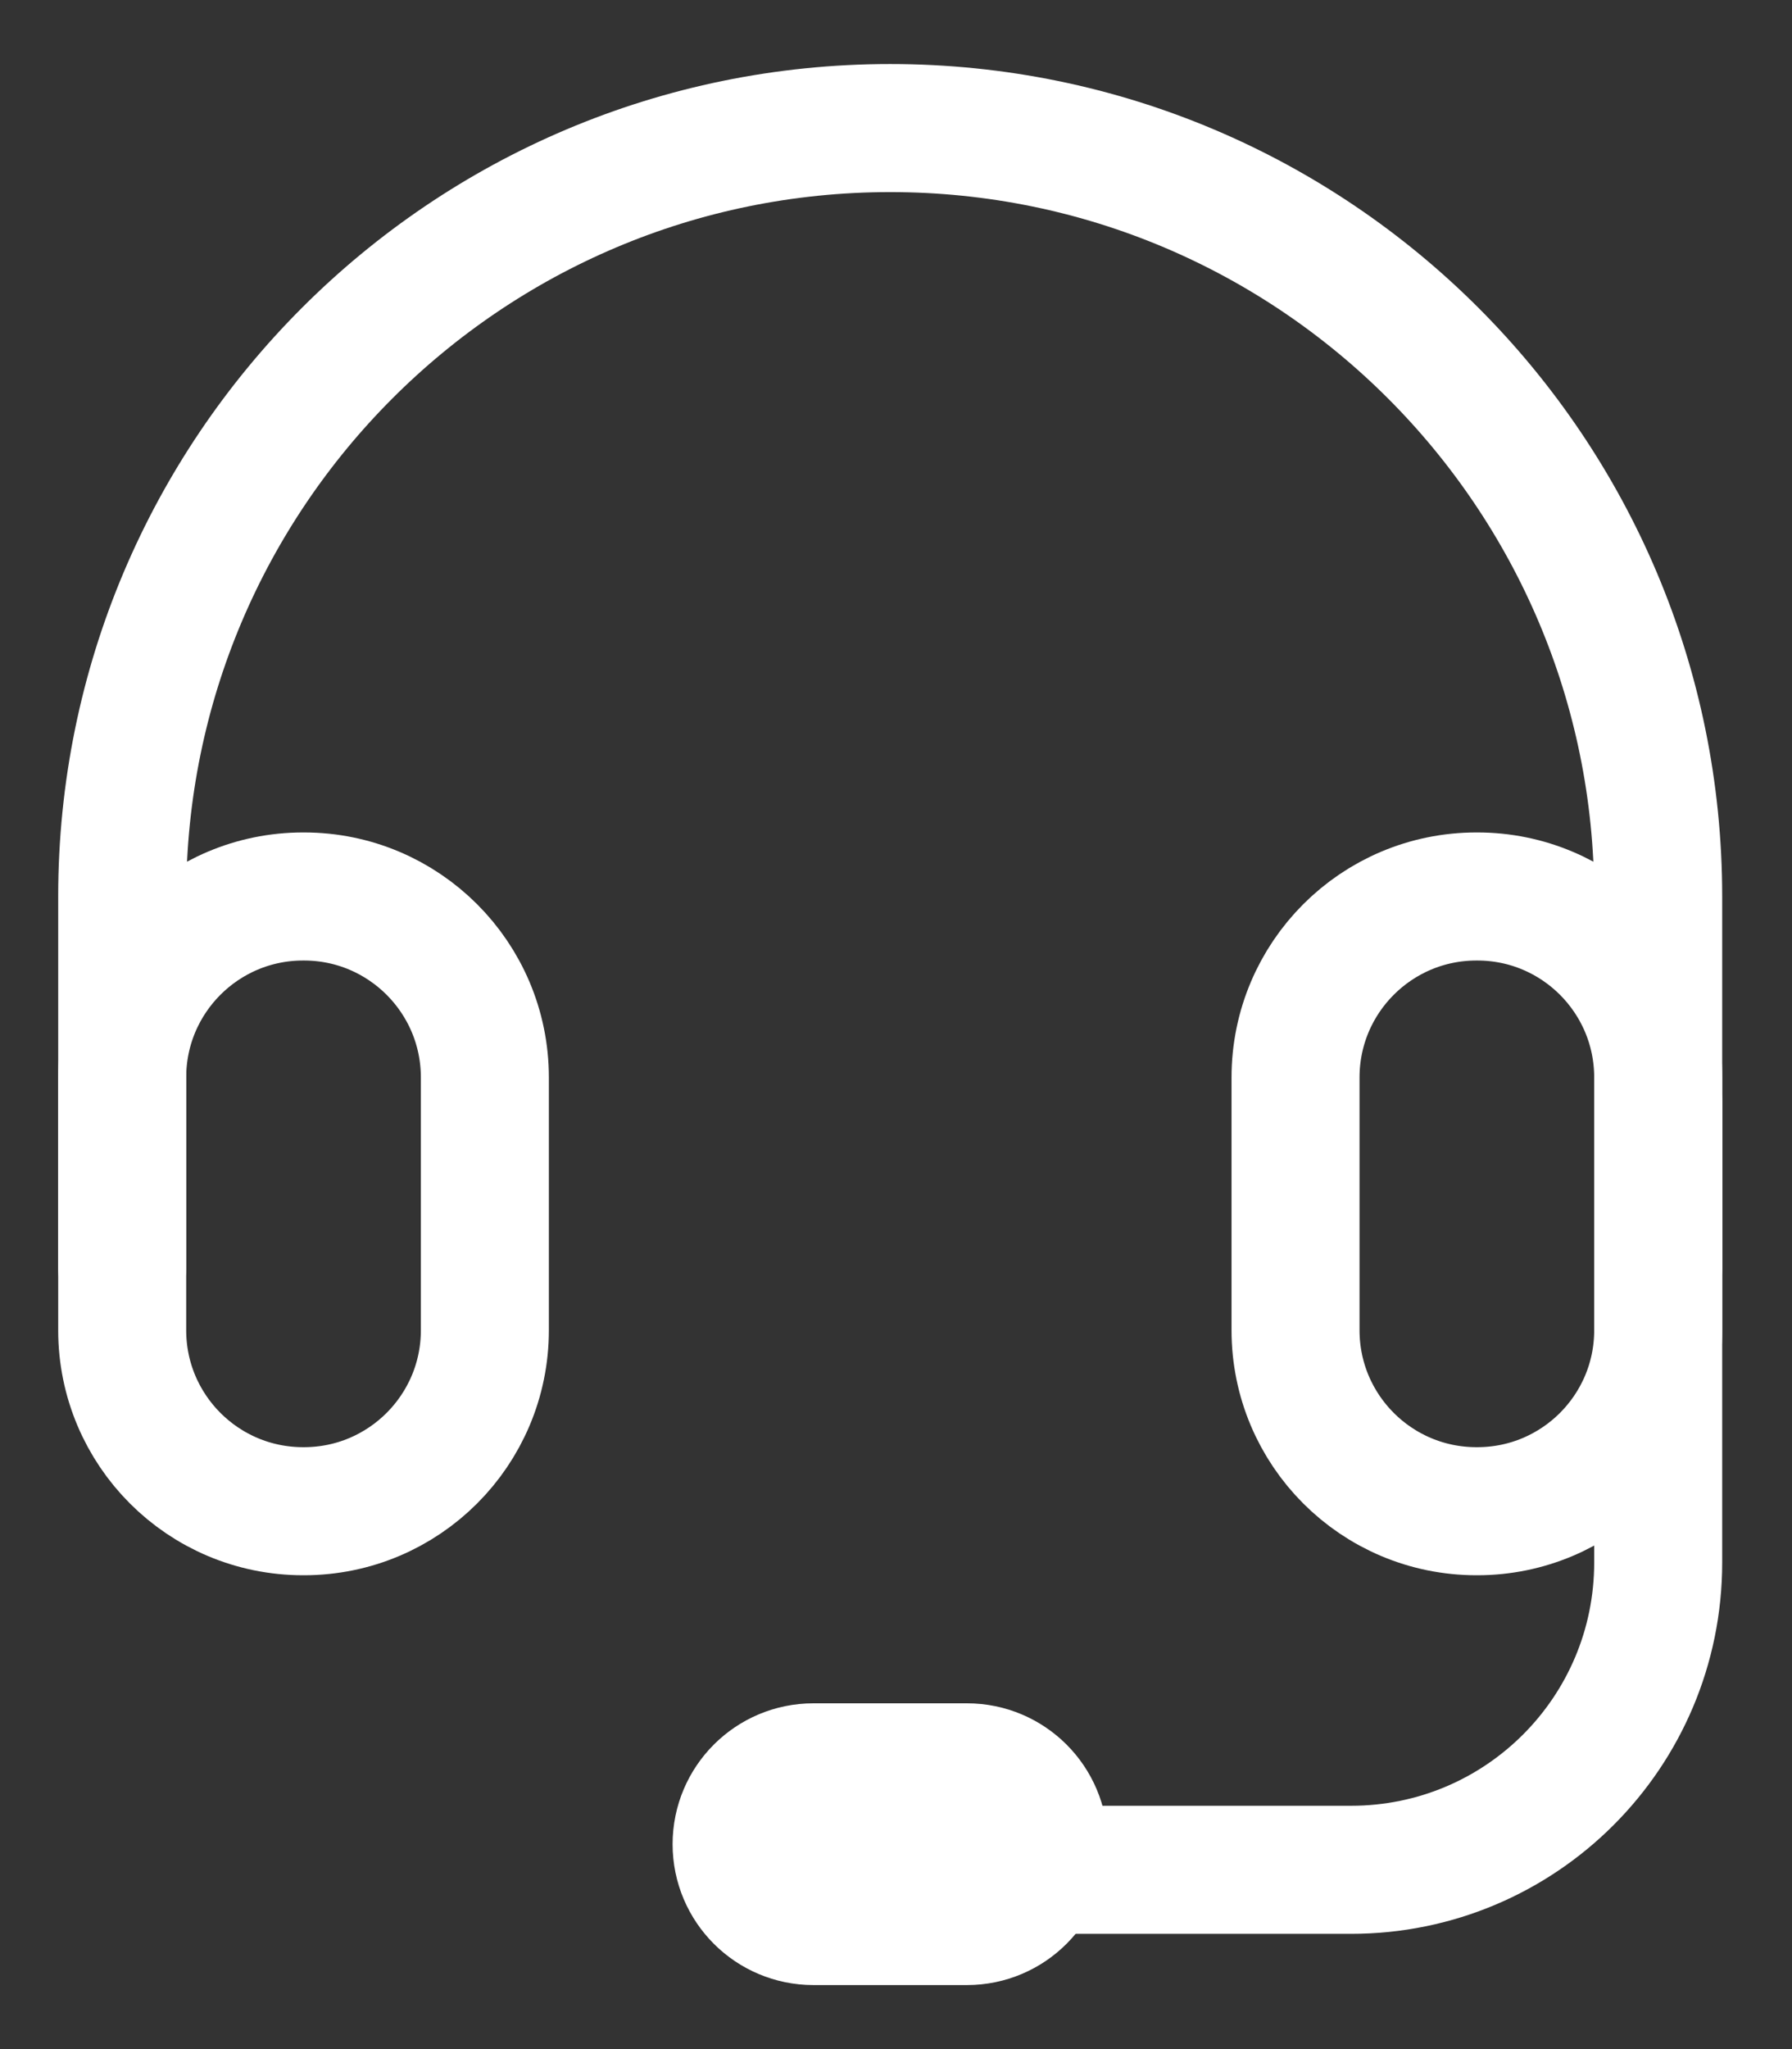
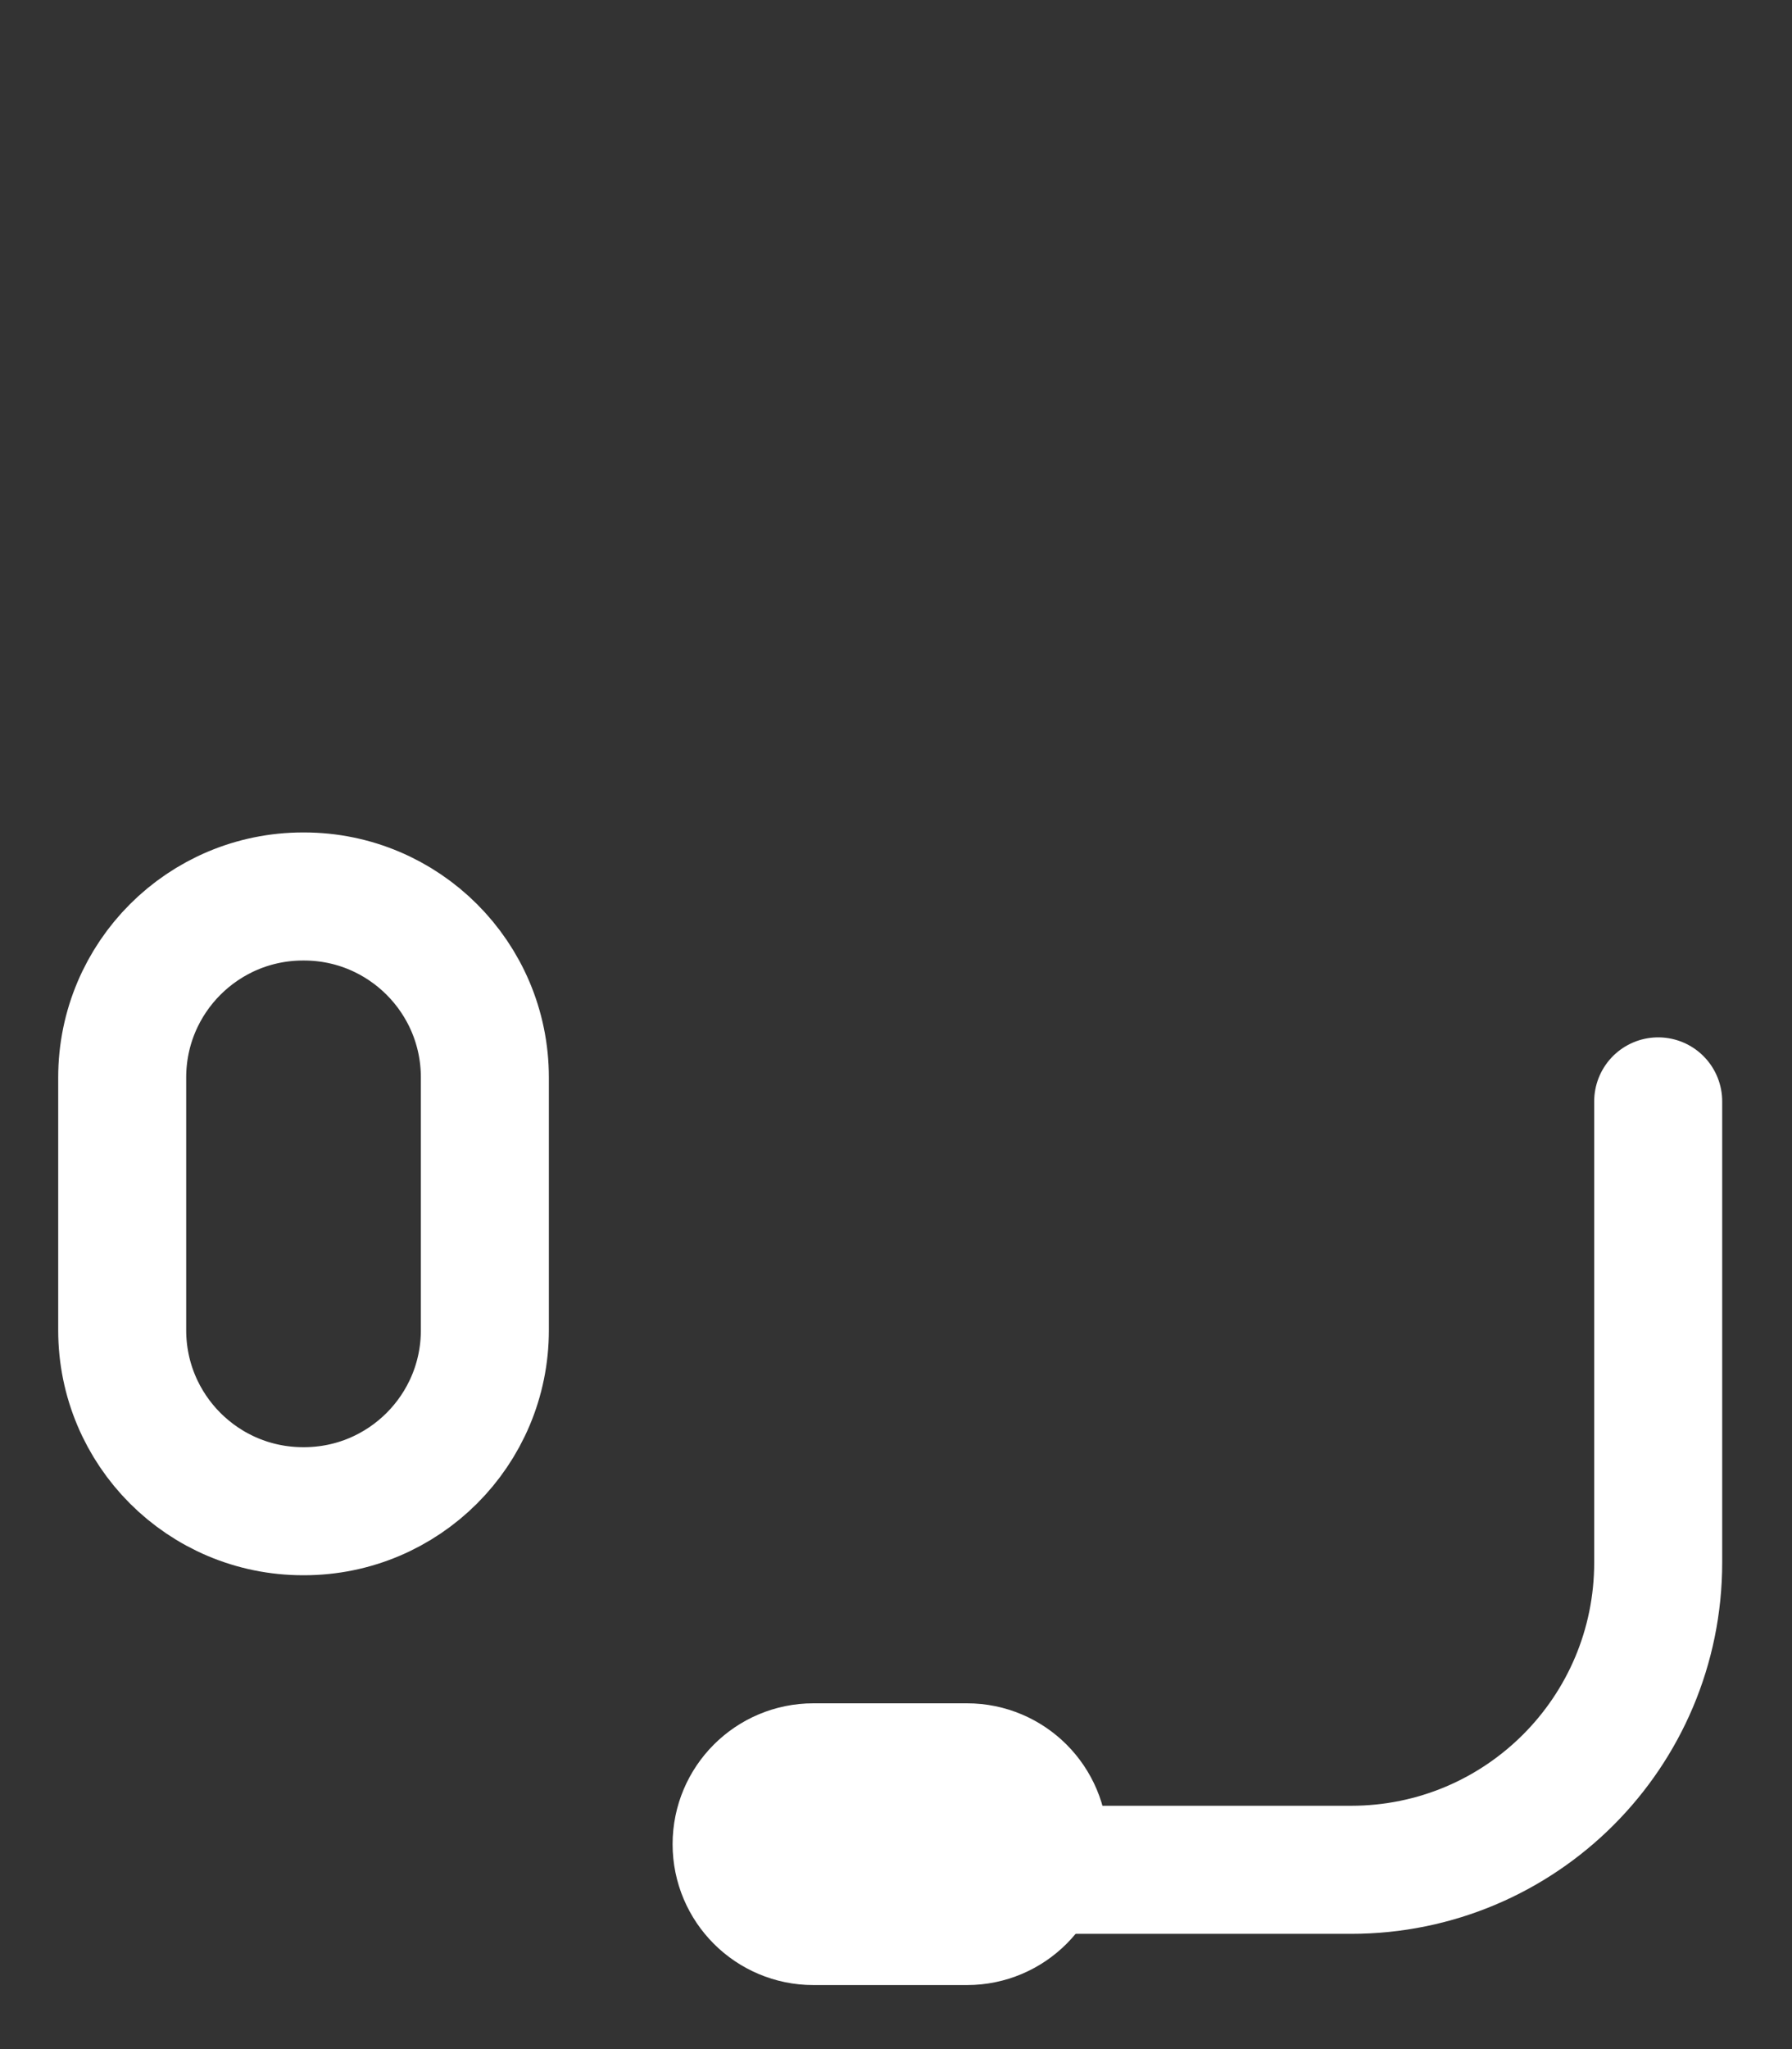
<svg xmlns="http://www.w3.org/2000/svg" width="21" height="24" viewBox="0 0 21 24" fill="none">
  <rect x="0" y="0" width="21" height="24" fill="#333333" stroke="none" />
  <path d="M19.432 12.9V18.3C19.432 20.29 17.822 21.9 15.832 21.9H12.552" stroke="white" stroke-width="1.5" stroke-linecap="round" stroke-linejoin="round" />
  <path d="M11.332 20.7H9.532C9.035 20.7 8.632 21.103 8.632 21.6C8.632 22.097 9.035 22.5 9.532 22.5H11.332C11.829 22.5 12.232 22.097 12.232 21.6C12.232 21.103 11.829 20.7 11.332 20.7Z" fill="white" stroke="white" stroke-width="1.5" stroke-linecap="round" stroke-linejoin="round" />
-   <path d="M1.432 14.85V10.5C1.432 5.53 5.462 1.5 10.432 1.5C15.402 1.5 19.432 5.53 19.432 10.5V14.85" stroke="white" stroke-width="1.5" stroke-linecap="round" stroke-linejoin="round" />
-   <path d="M17.312 10.5H17.302C16.131 10.5 15.182 11.449 15.182 12.62V15.58C15.182 16.751 16.131 17.7 17.302 17.7H17.312C18.483 17.7 19.432 16.751 19.432 15.58V12.62C19.432 11.449 18.483 10.5 17.312 10.5Z" stroke="white" stroke-width="1.5" stroke-linecap="round" stroke-linejoin="round" />
-   <path d="M3.562 10.5H3.552C2.381 10.5 1.432 11.449 1.432 12.62V15.58C1.432 16.751 2.381 17.7 3.552 17.7H3.562C4.732 17.7 5.682 16.751 5.682 15.58V12.62C5.682 11.449 4.732 10.5 3.562 10.5Z" stroke="white" stroke-width="1.5" stroke-linecap="round" stroke-linejoin="round" />
+   <path d="M3.562 10.5H3.552C2.381 10.5 1.432 11.449 1.432 12.62V15.58C1.432 16.751 2.381 17.7 3.552 17.7H3.562C4.732 17.7 5.682 16.751 5.682 15.58V12.62C5.682 11.449 4.732 10.5 3.562 10.5" stroke="white" stroke-width="1.5" stroke-linecap="round" stroke-linejoin="round" />
</svg>